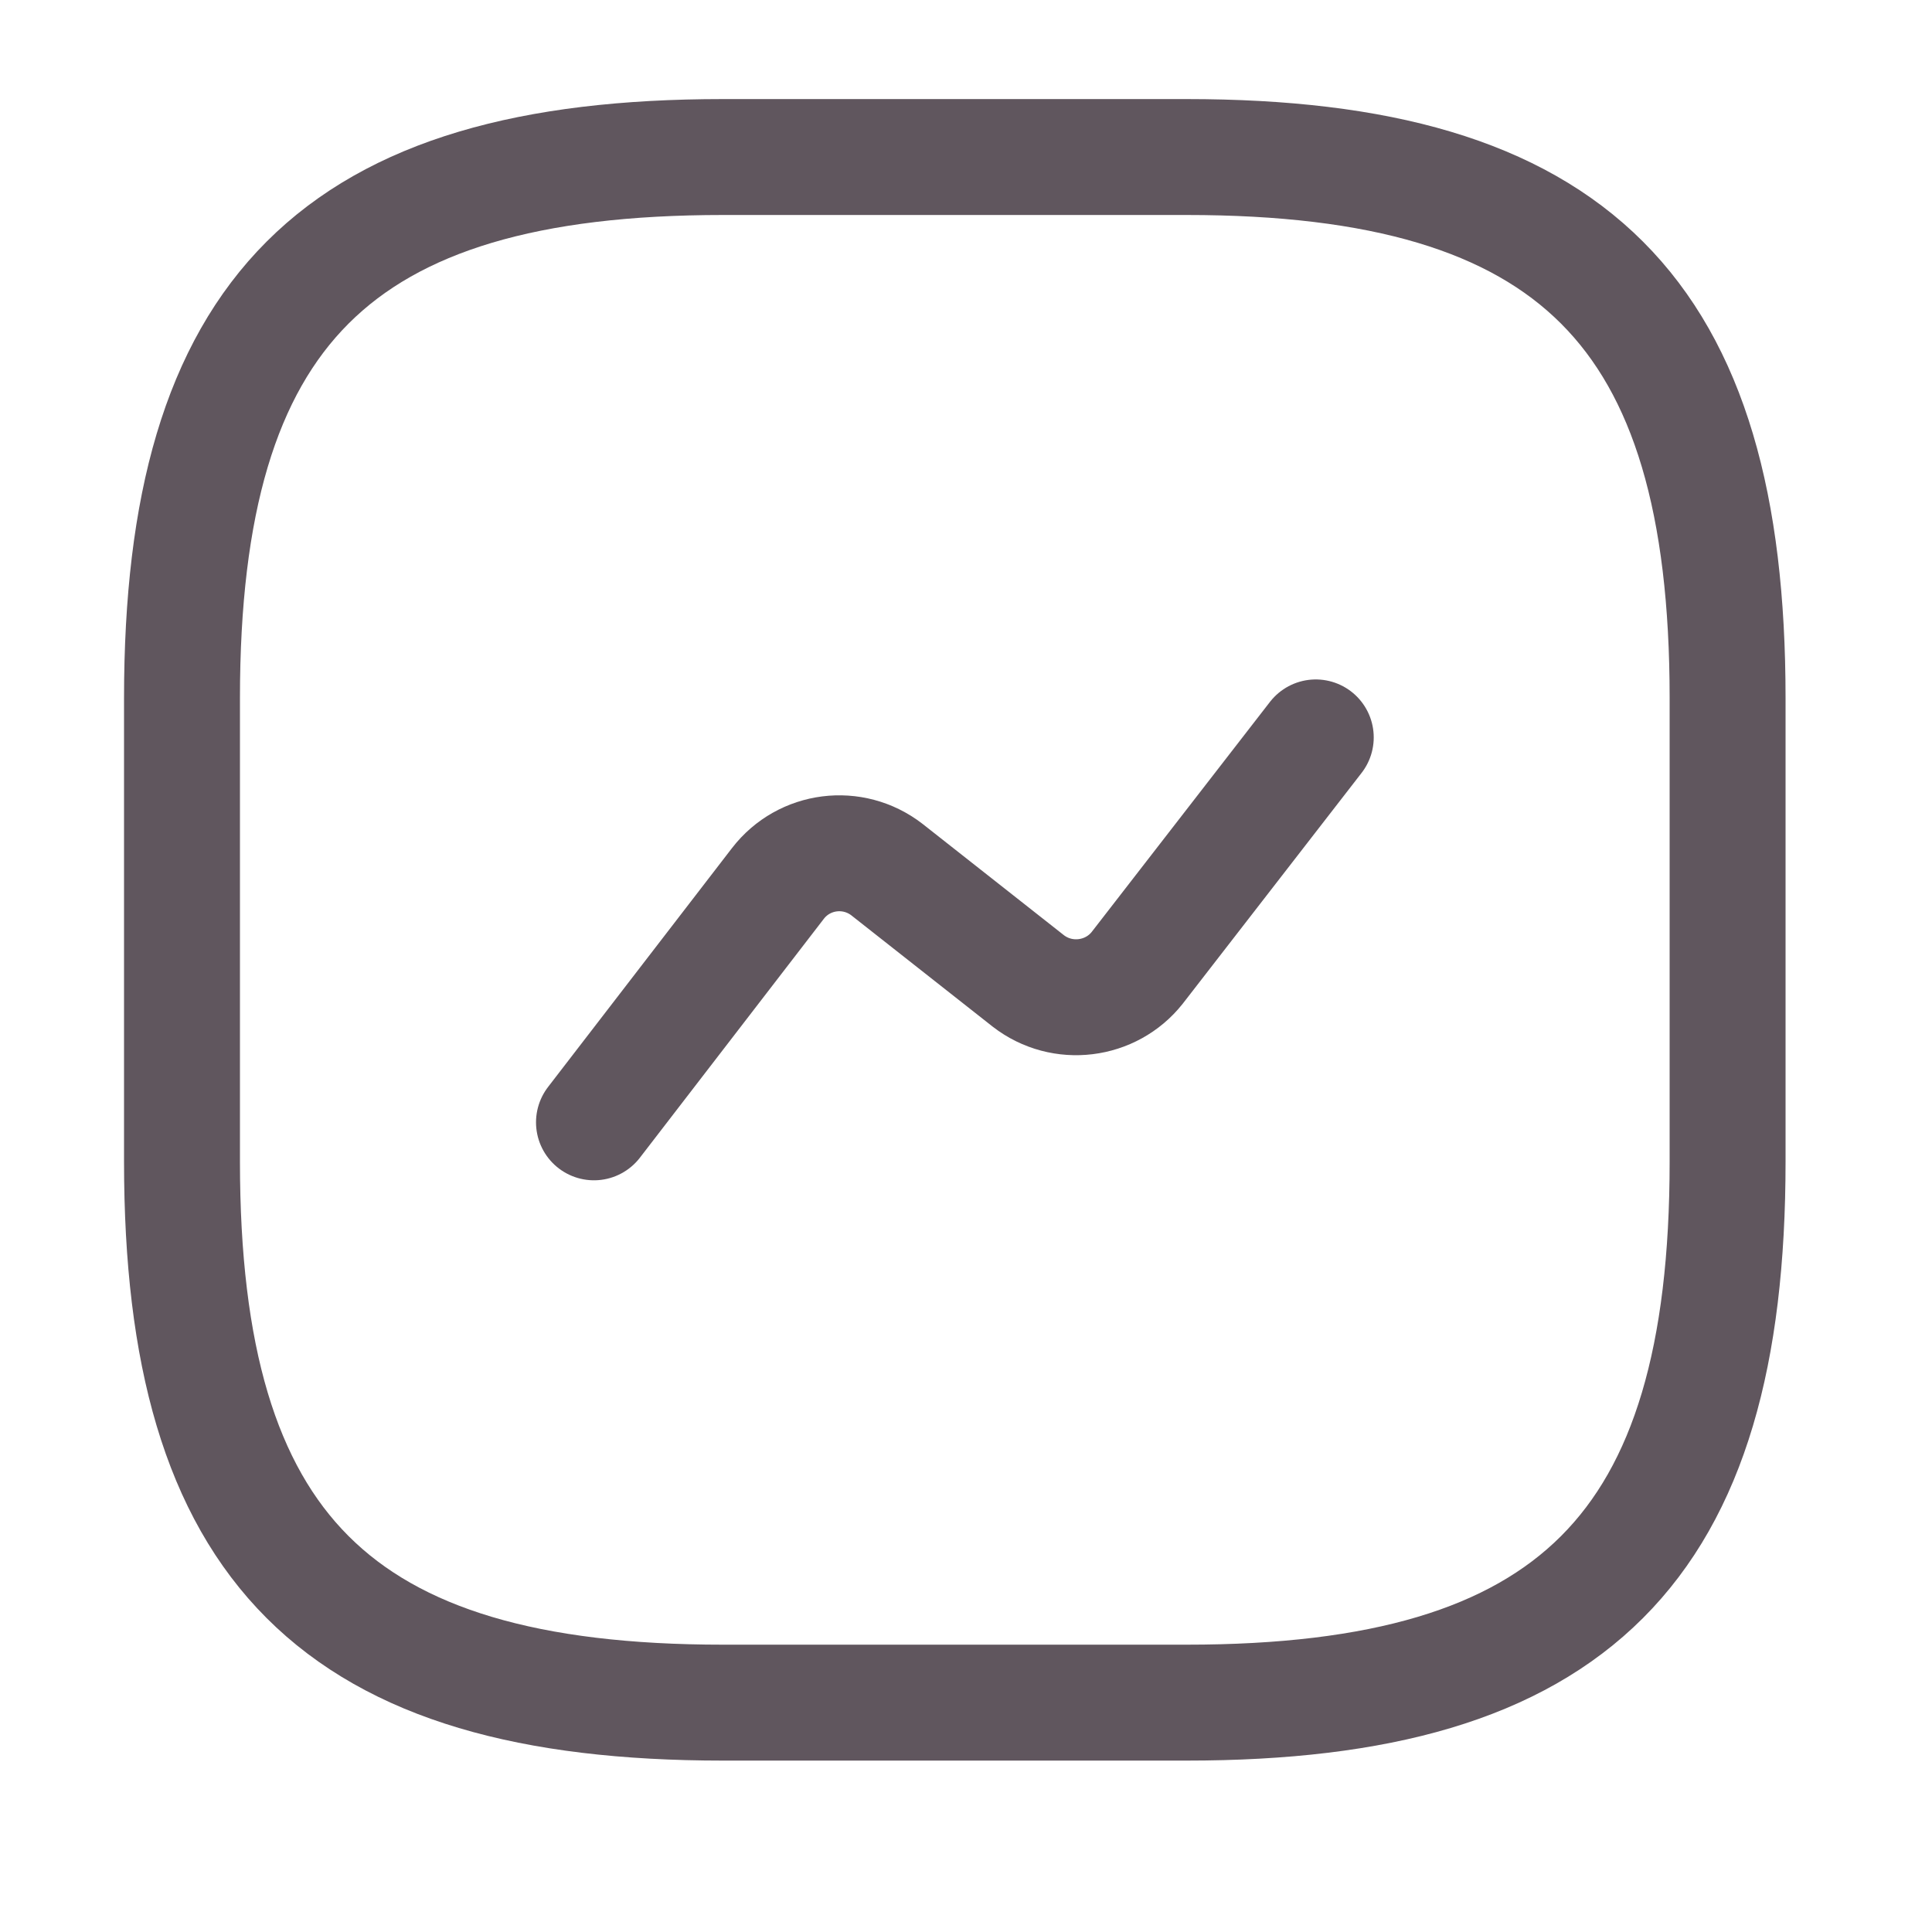
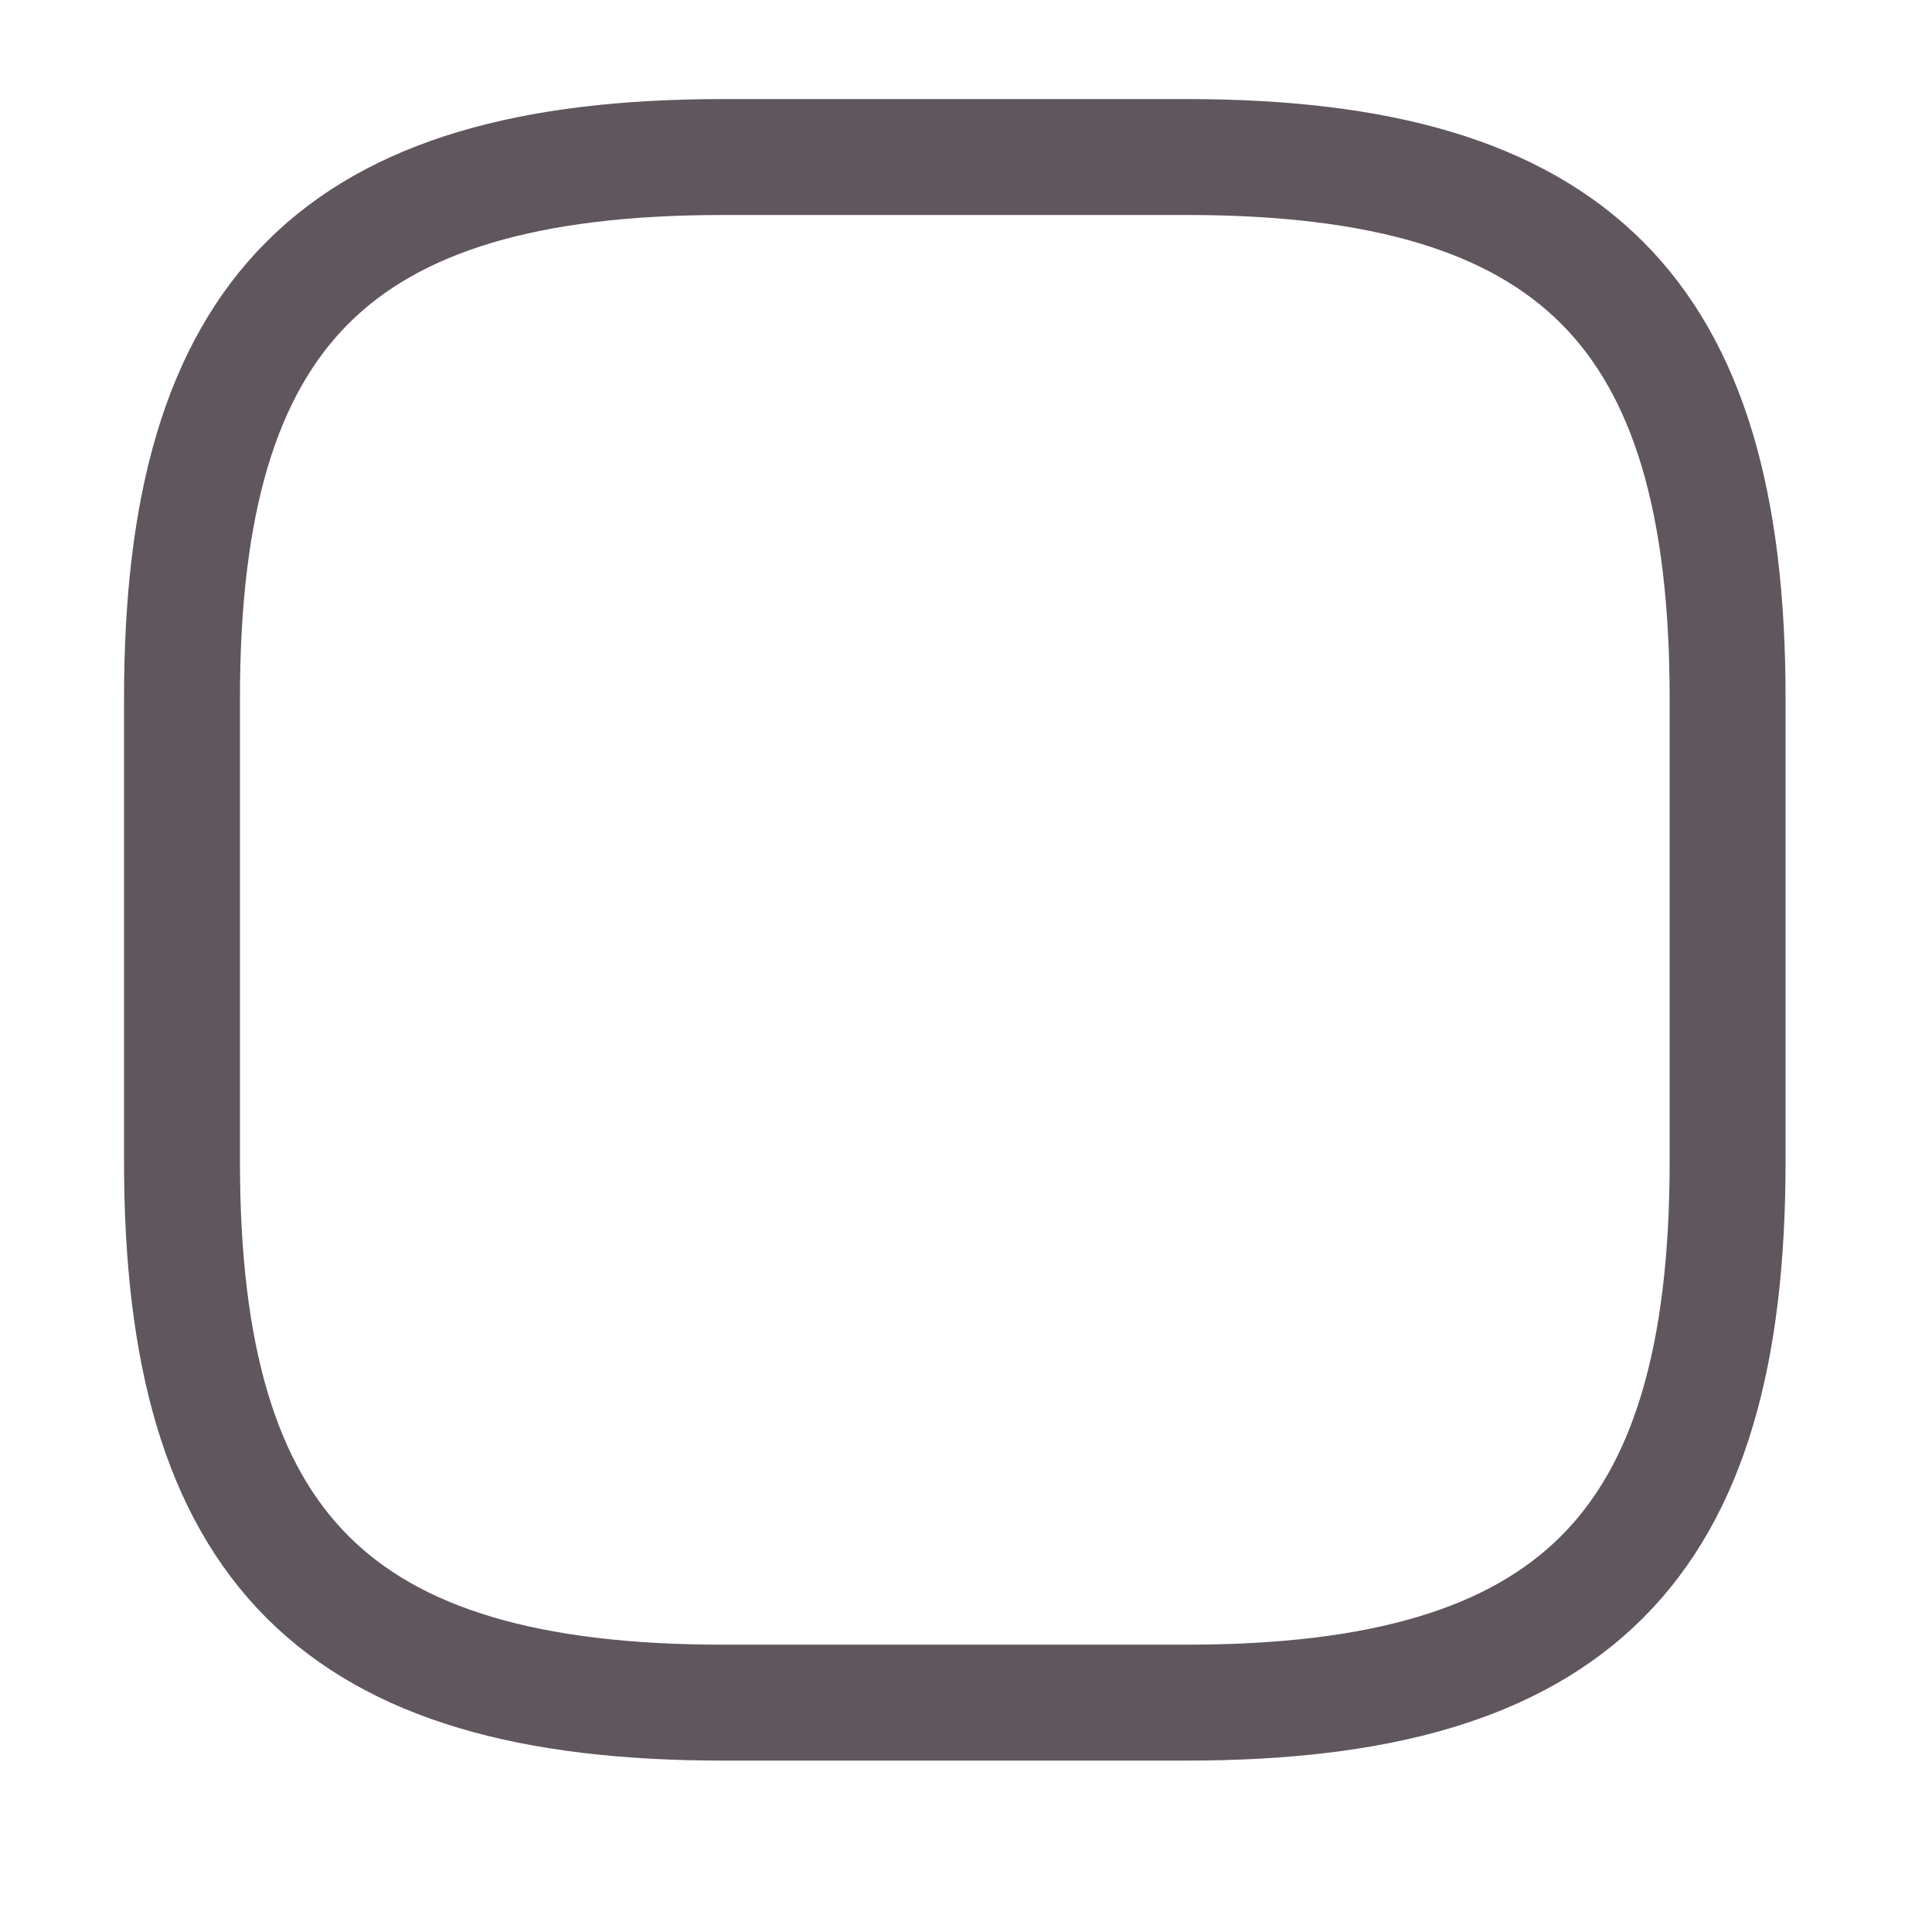
<svg xmlns="http://www.w3.org/2000/svg" width="25" height="25" viewBox="0 0 25 25" fill="none">
  <path d="M9.355 22.032H15.355C20.355 22.032 22.355 20.032 22.355 15.033V9.032C22.355 4.032 20.355 2.032 15.355 2.032H9.355C4.355 2.032 2.355 4.032 2.355 9.032V15.033C2.355 20.032 4.355 22.032 9.355 22.032Z" stroke="#60565e" stroke-width="1.5" stroke-linecap="round" stroke-linejoin="round" />
-   <path d="M7.686 14.523L10.066 11.432C10.405 10.992 11.036 10.912 11.476 11.252L13.306 12.693C13.745 13.033 14.376 12.953 14.716 12.523L17.026 9.542" stroke="#60565e" stroke-width="1.5" stroke-linecap="round" stroke-linejoin="round" />
</svg>